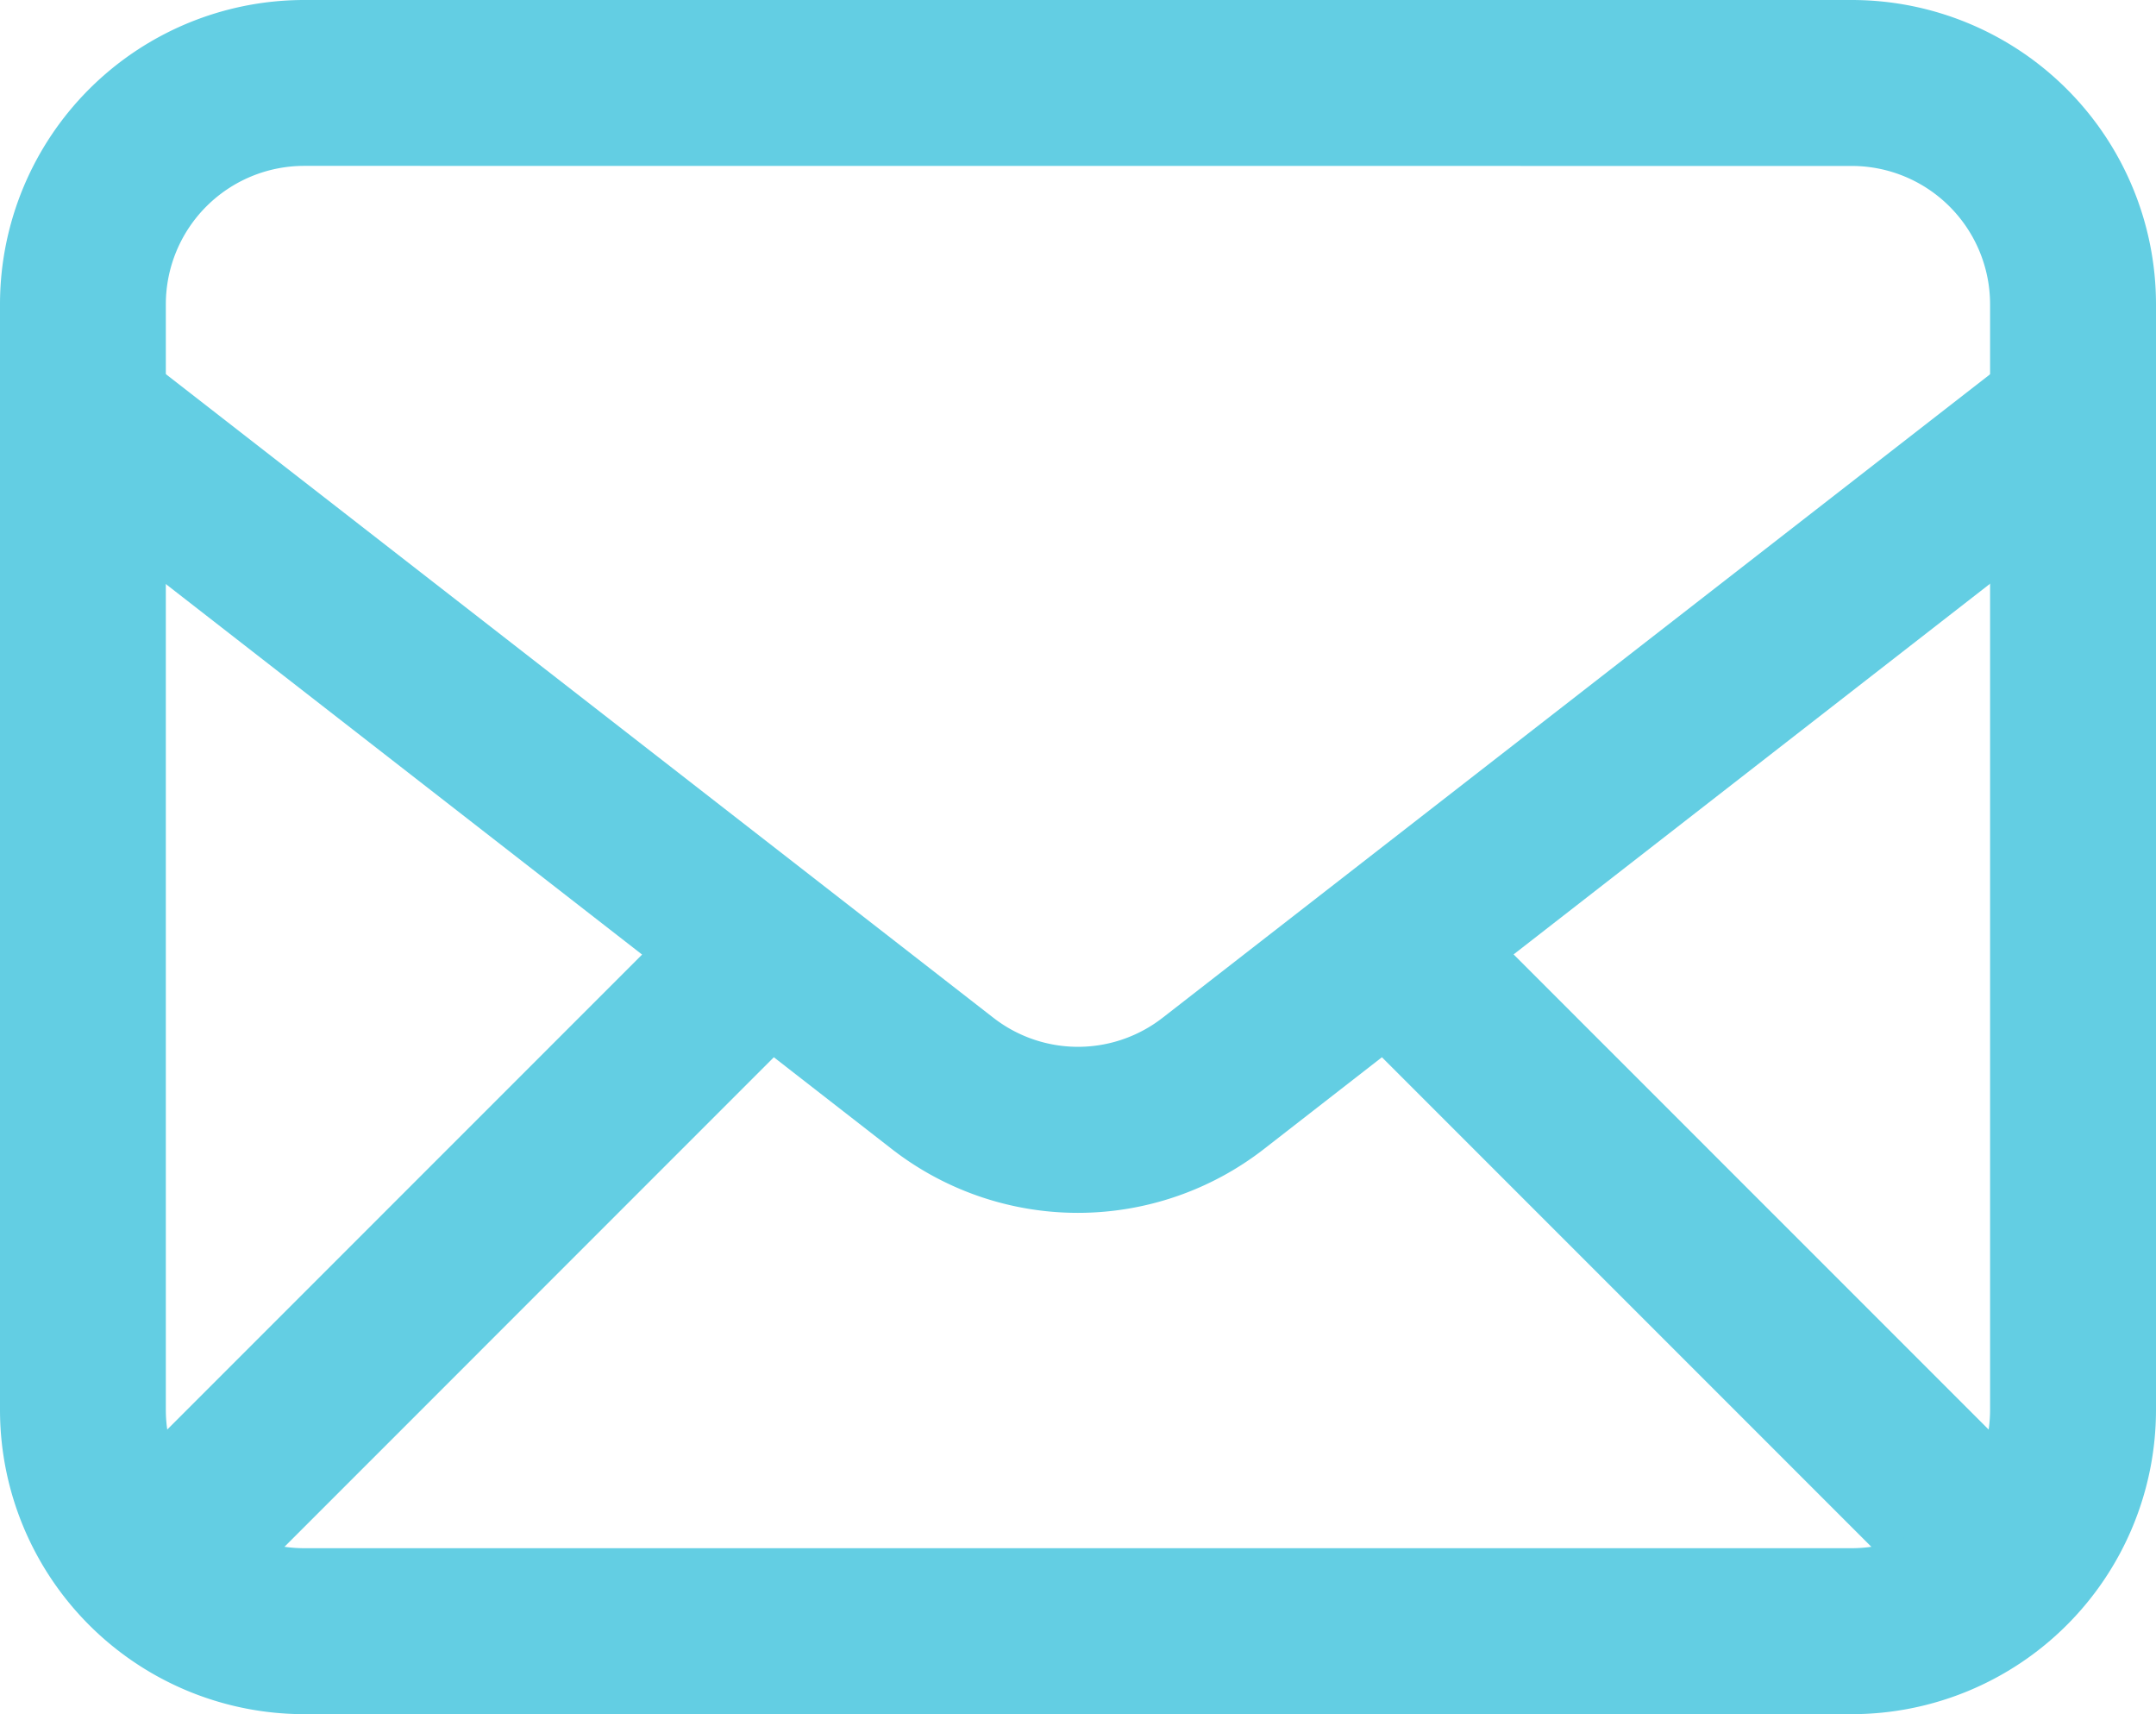
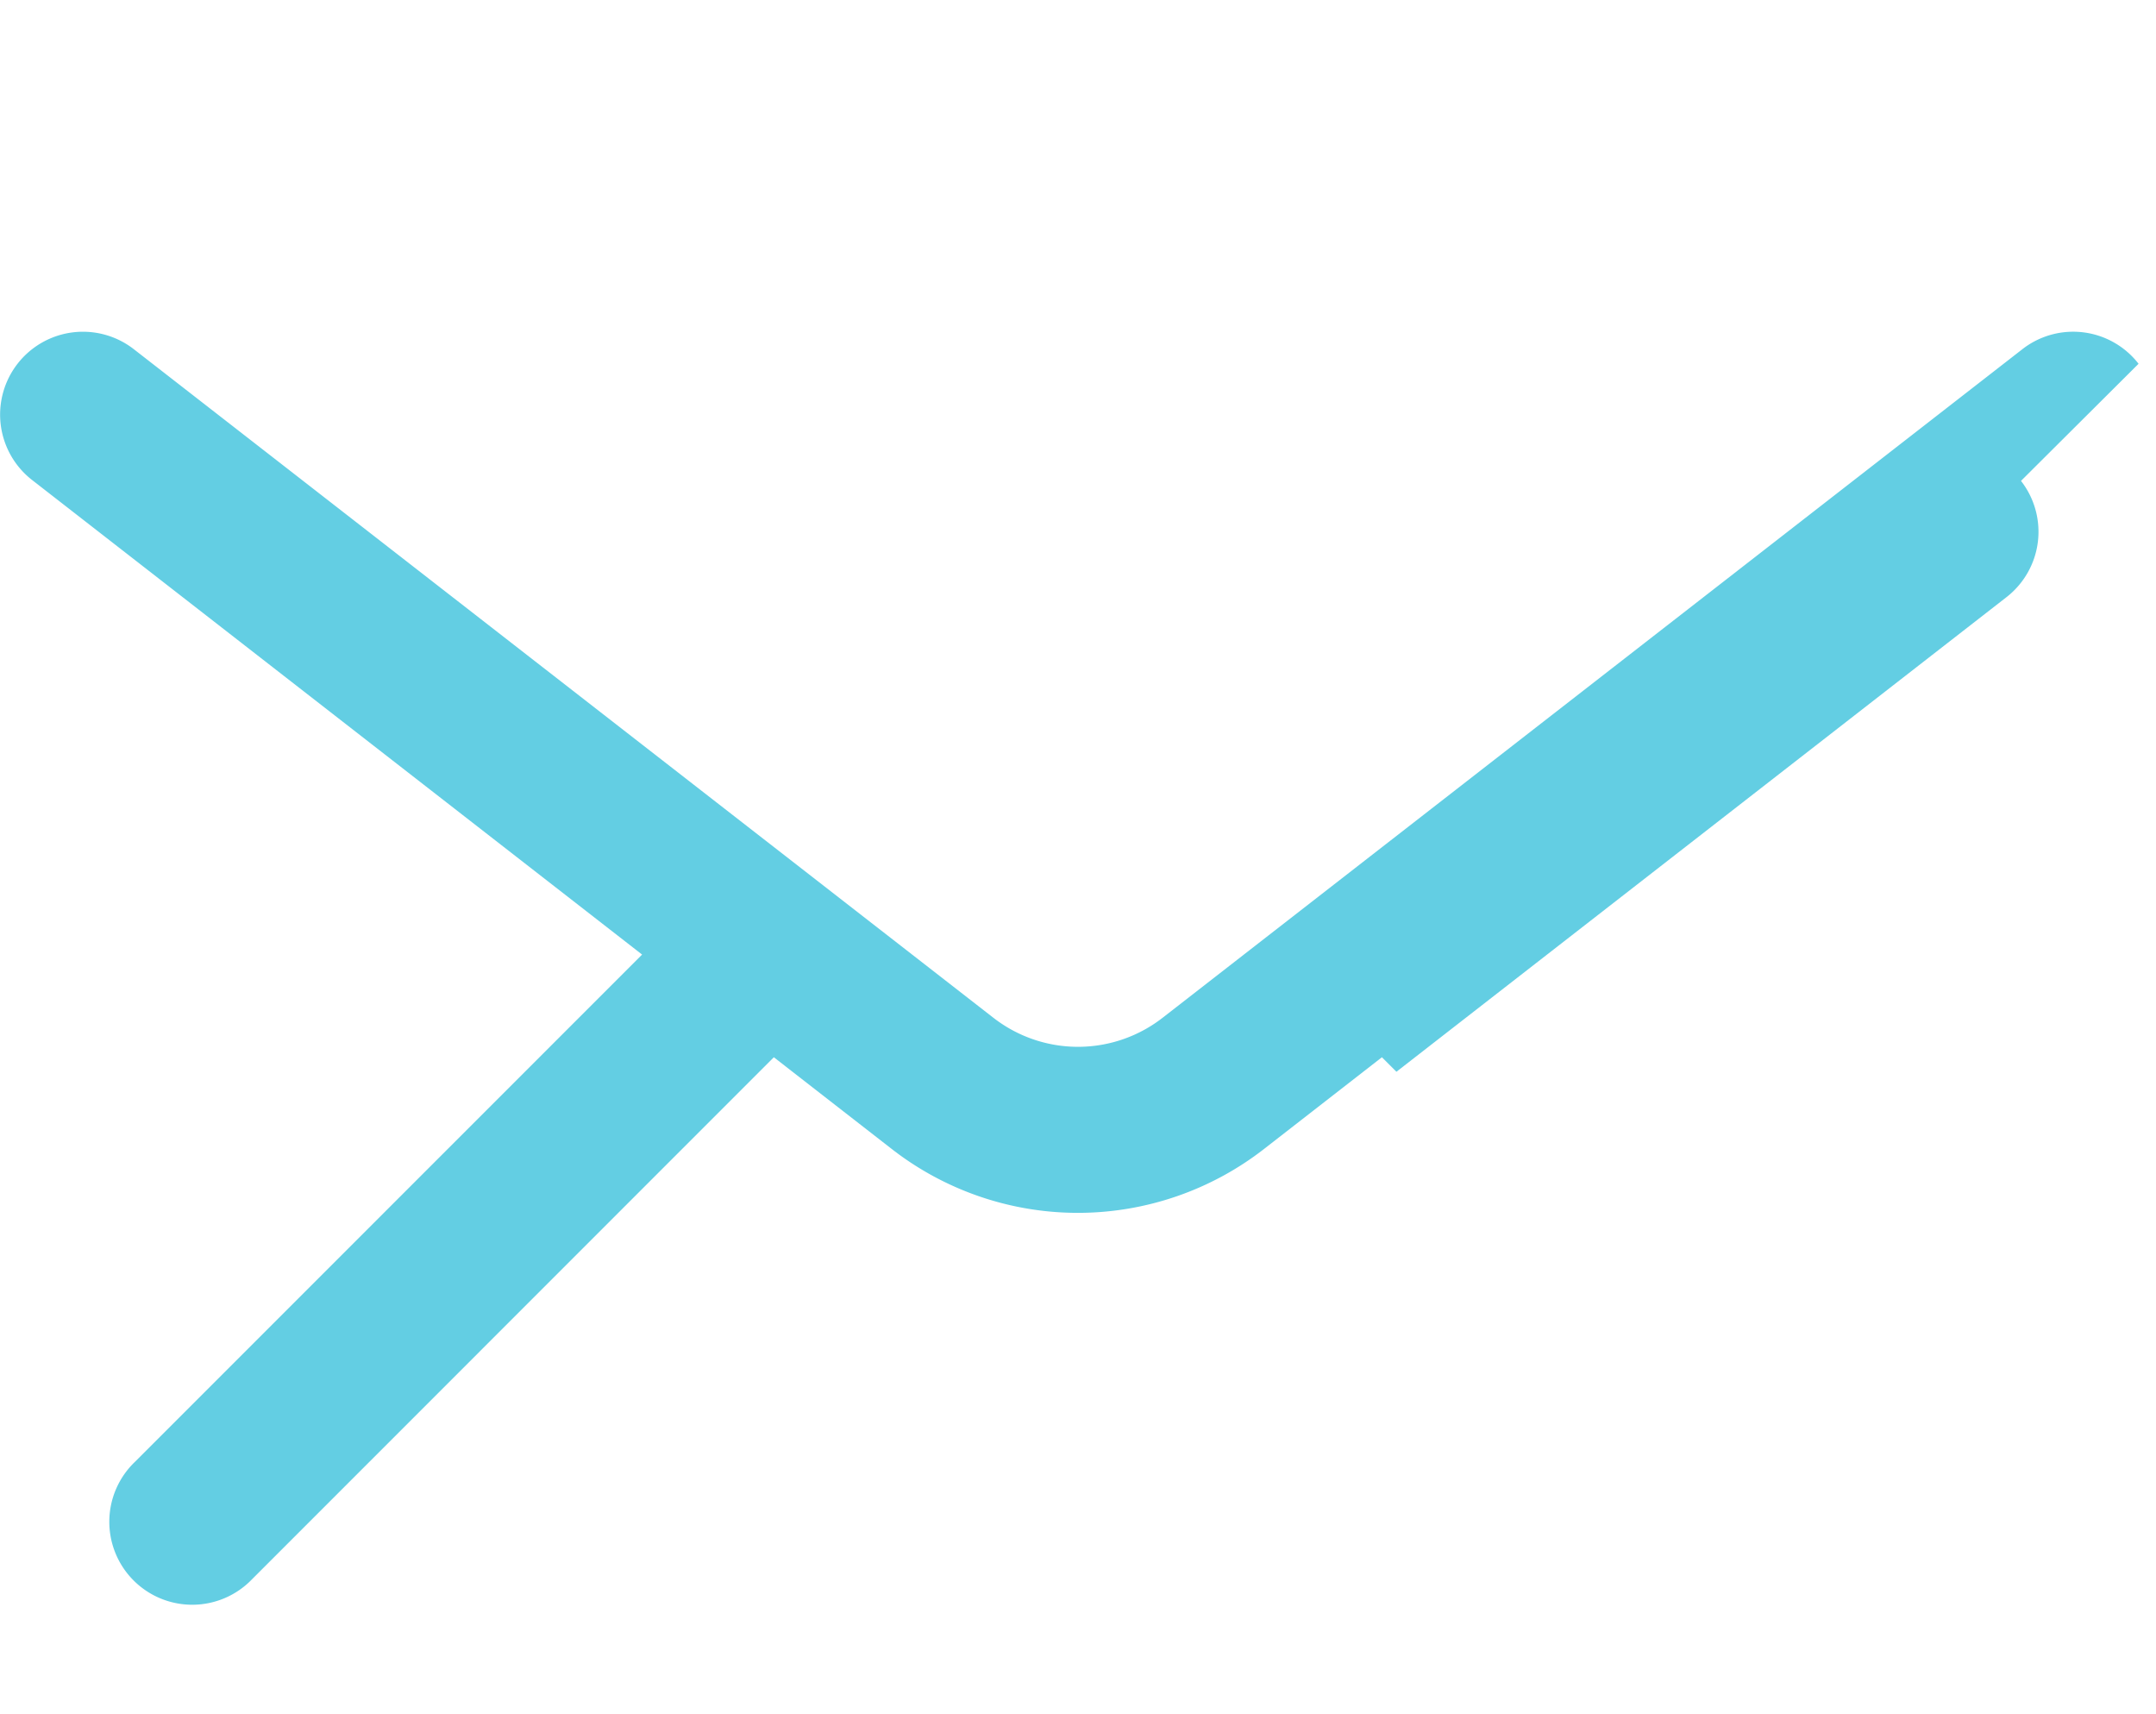
<svg xmlns="http://www.w3.org/2000/svg" width="27.198" height="21.619" viewBox="0 0 27.198 21.619">
  <g id="Grupo_159" data-name="Grupo 159" transform="translate(-2.25 -4.25)">
-     <path id="Caminho_198" data-name="Caminho 198" d="M29.228,7.654a1.043,1.043,0,0,0-1.467-.183L16.919,15.9a1.738,1.738,0,0,1-2.14,0L3.938,7.47A1.045,1.045,0,1,0,2.655,9.12l7.695,5.985-6.4,6.4a1.046,1.046,0,1,0,1.478,1.48L12.012,16.4l1.481,1.152a3.825,3.825,0,0,0,4.709,0L19.683,16.4l6.583,6.583a1.046,1.046,0,0,0,1.478-1.48l-6.4-6.4,7.695-5.985a1.044,1.044,0,0,0,.184-1.467Z" transform="translate(0 1.184)" fill="#63cee3" />
-     <path id="Caminho_199" data-name="Caminho 199" d="M25.612,25.869H6.086A3.839,3.839,0,0,1,2.25,22.033V8.086A3.839,3.839,0,0,1,6.086,4.25H25.612a3.839,3.839,0,0,1,3.836,3.836V22.033A3.839,3.839,0,0,1,25.612,25.869ZM6.086,6.342A1.746,1.746,0,0,0,4.342,8.086V22.033a1.746,1.746,0,0,0,1.743,1.743H25.612a1.746,1.746,0,0,0,1.743-1.743V8.086a1.746,1.746,0,0,0-1.743-1.743Z" transform="translate(0)" fill="#63cee3" />
+     <path id="Caminho_198" data-name="Caminho 198" d="M29.228,7.654a1.043,1.043,0,0,0-1.467-.183L16.919,15.9a1.738,1.738,0,0,1-2.14,0L3.938,7.47A1.045,1.045,0,1,0,2.655,9.12l7.695,5.985-6.4,6.4a1.046,1.046,0,1,0,1.478,1.48L12.012,16.4l1.481,1.152a3.825,3.825,0,0,0,4.709,0L19.683,16.4l6.583,6.583l-6.4-6.4,7.695-5.985a1.044,1.044,0,0,0,.184-1.467Z" transform="translate(0 1.184)" fill="#63cee3" />
  </g>
</svg>